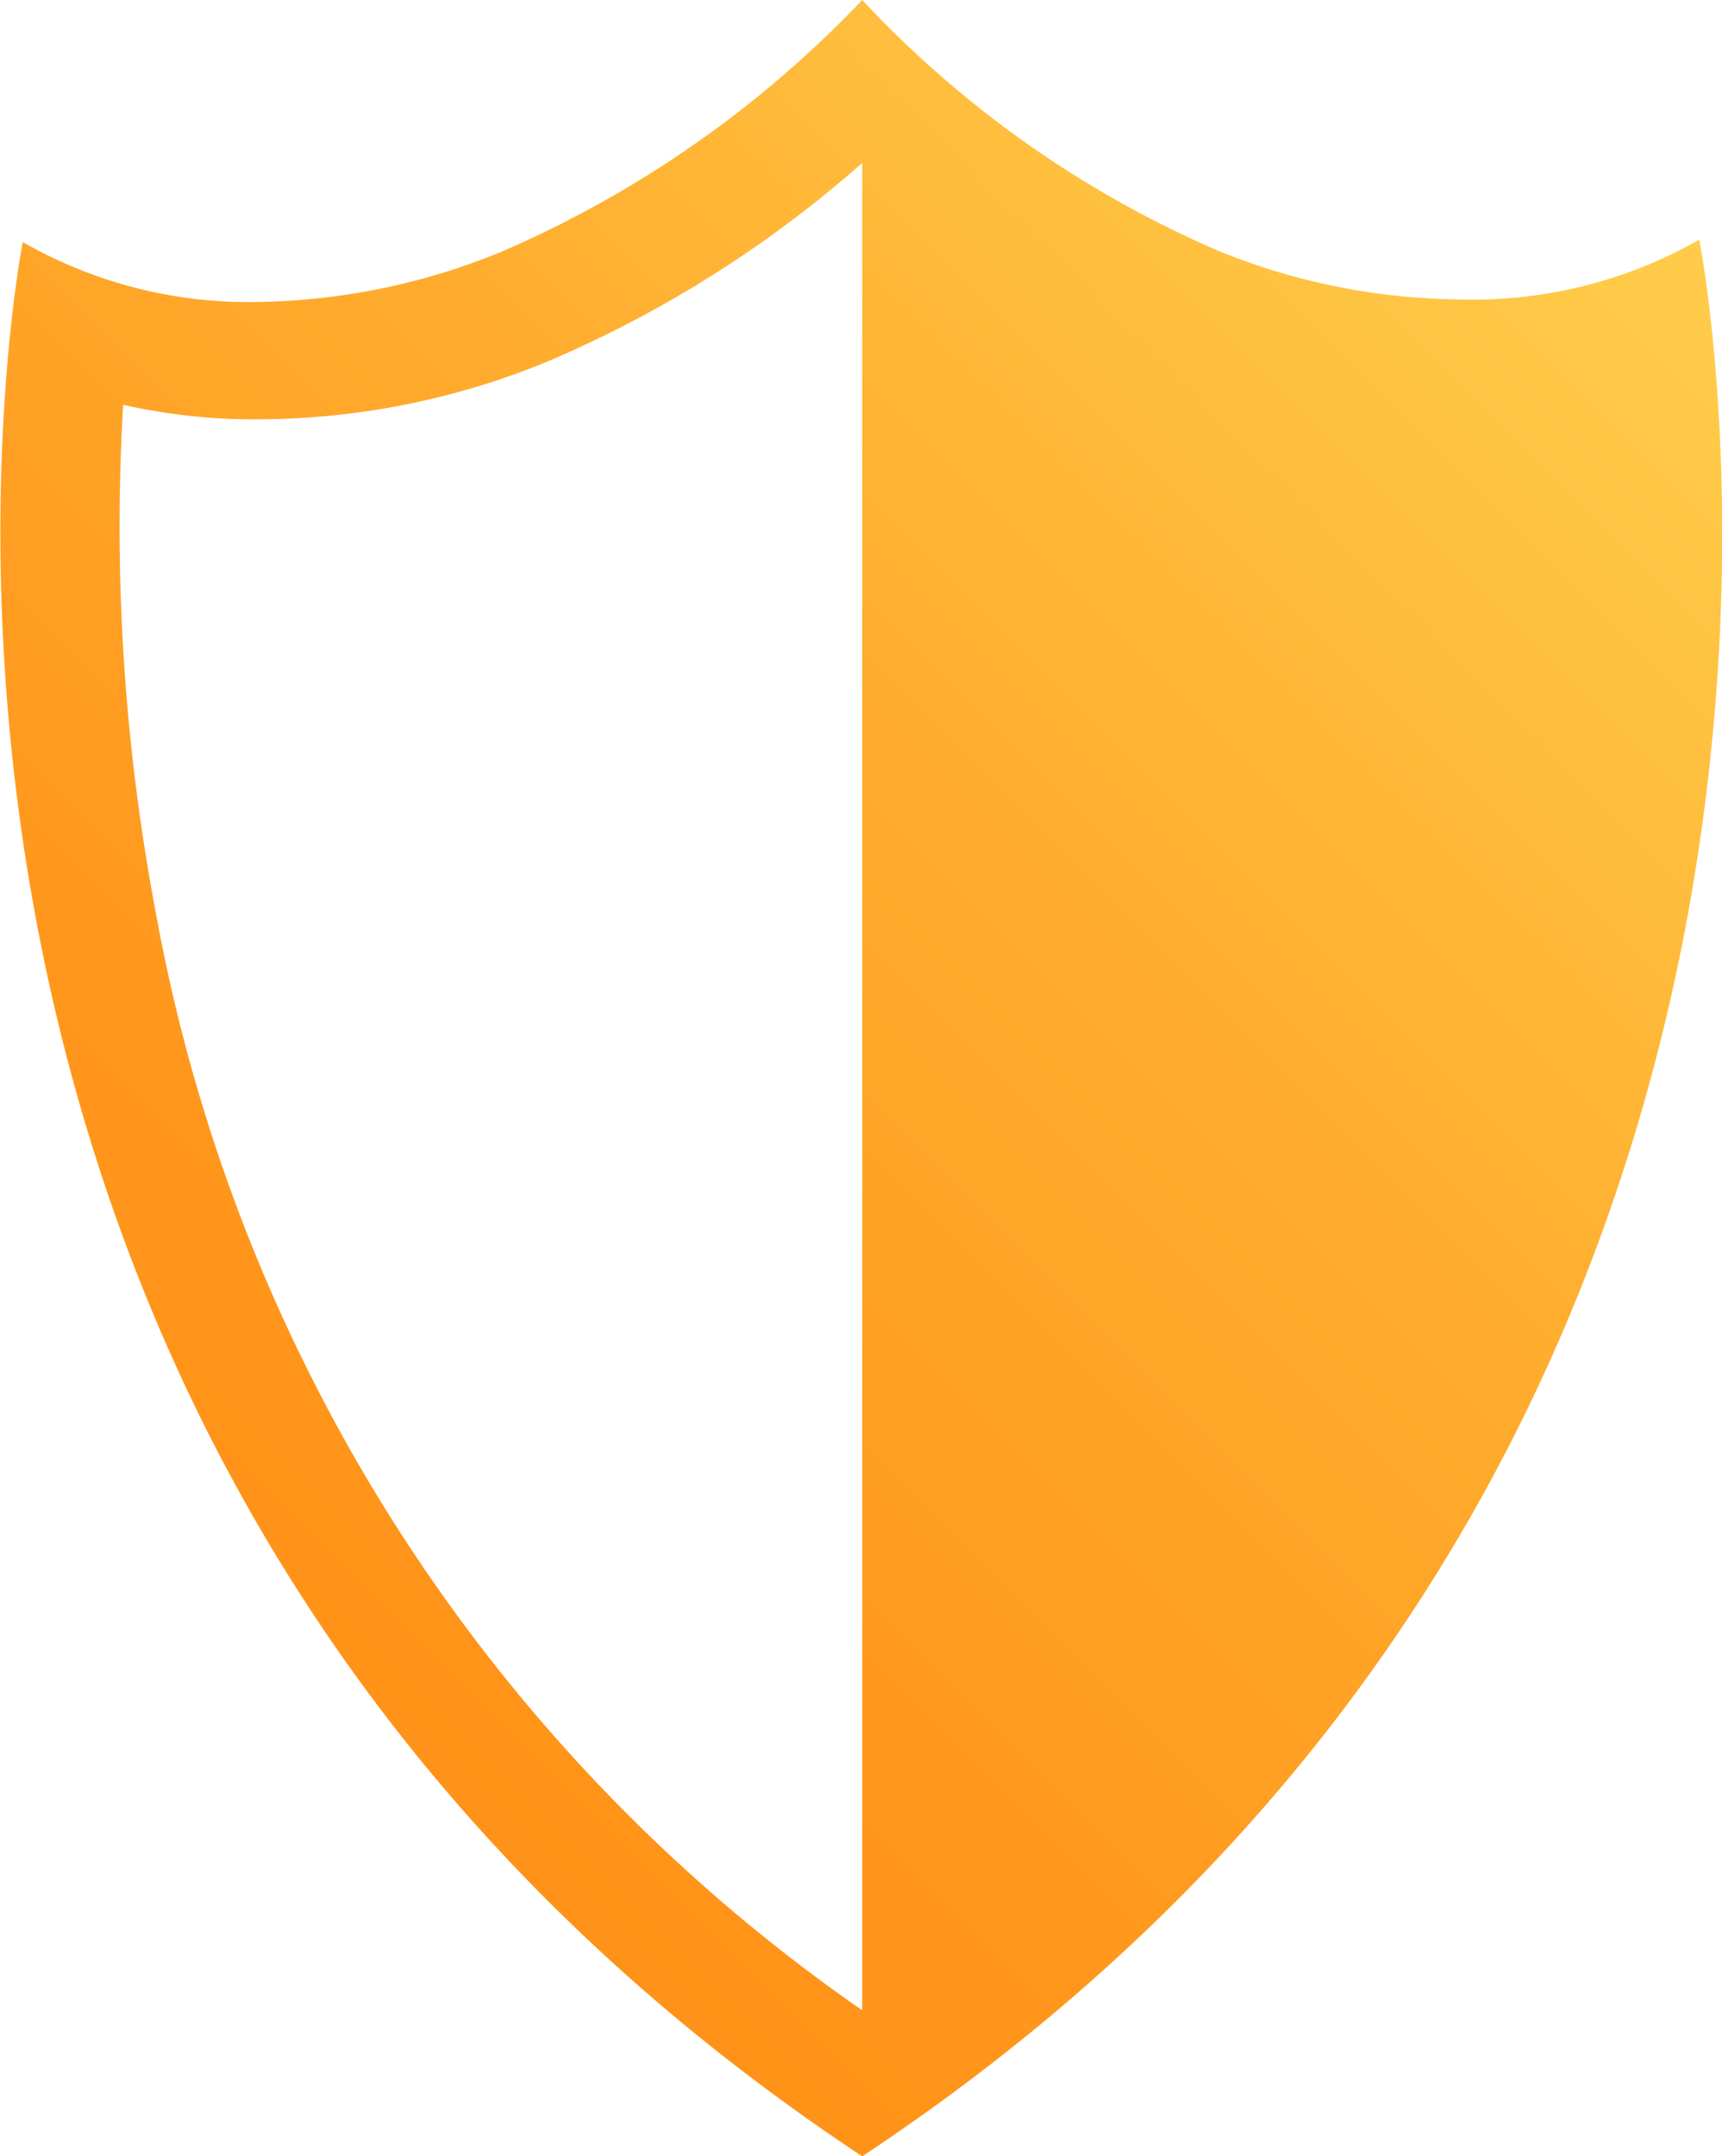
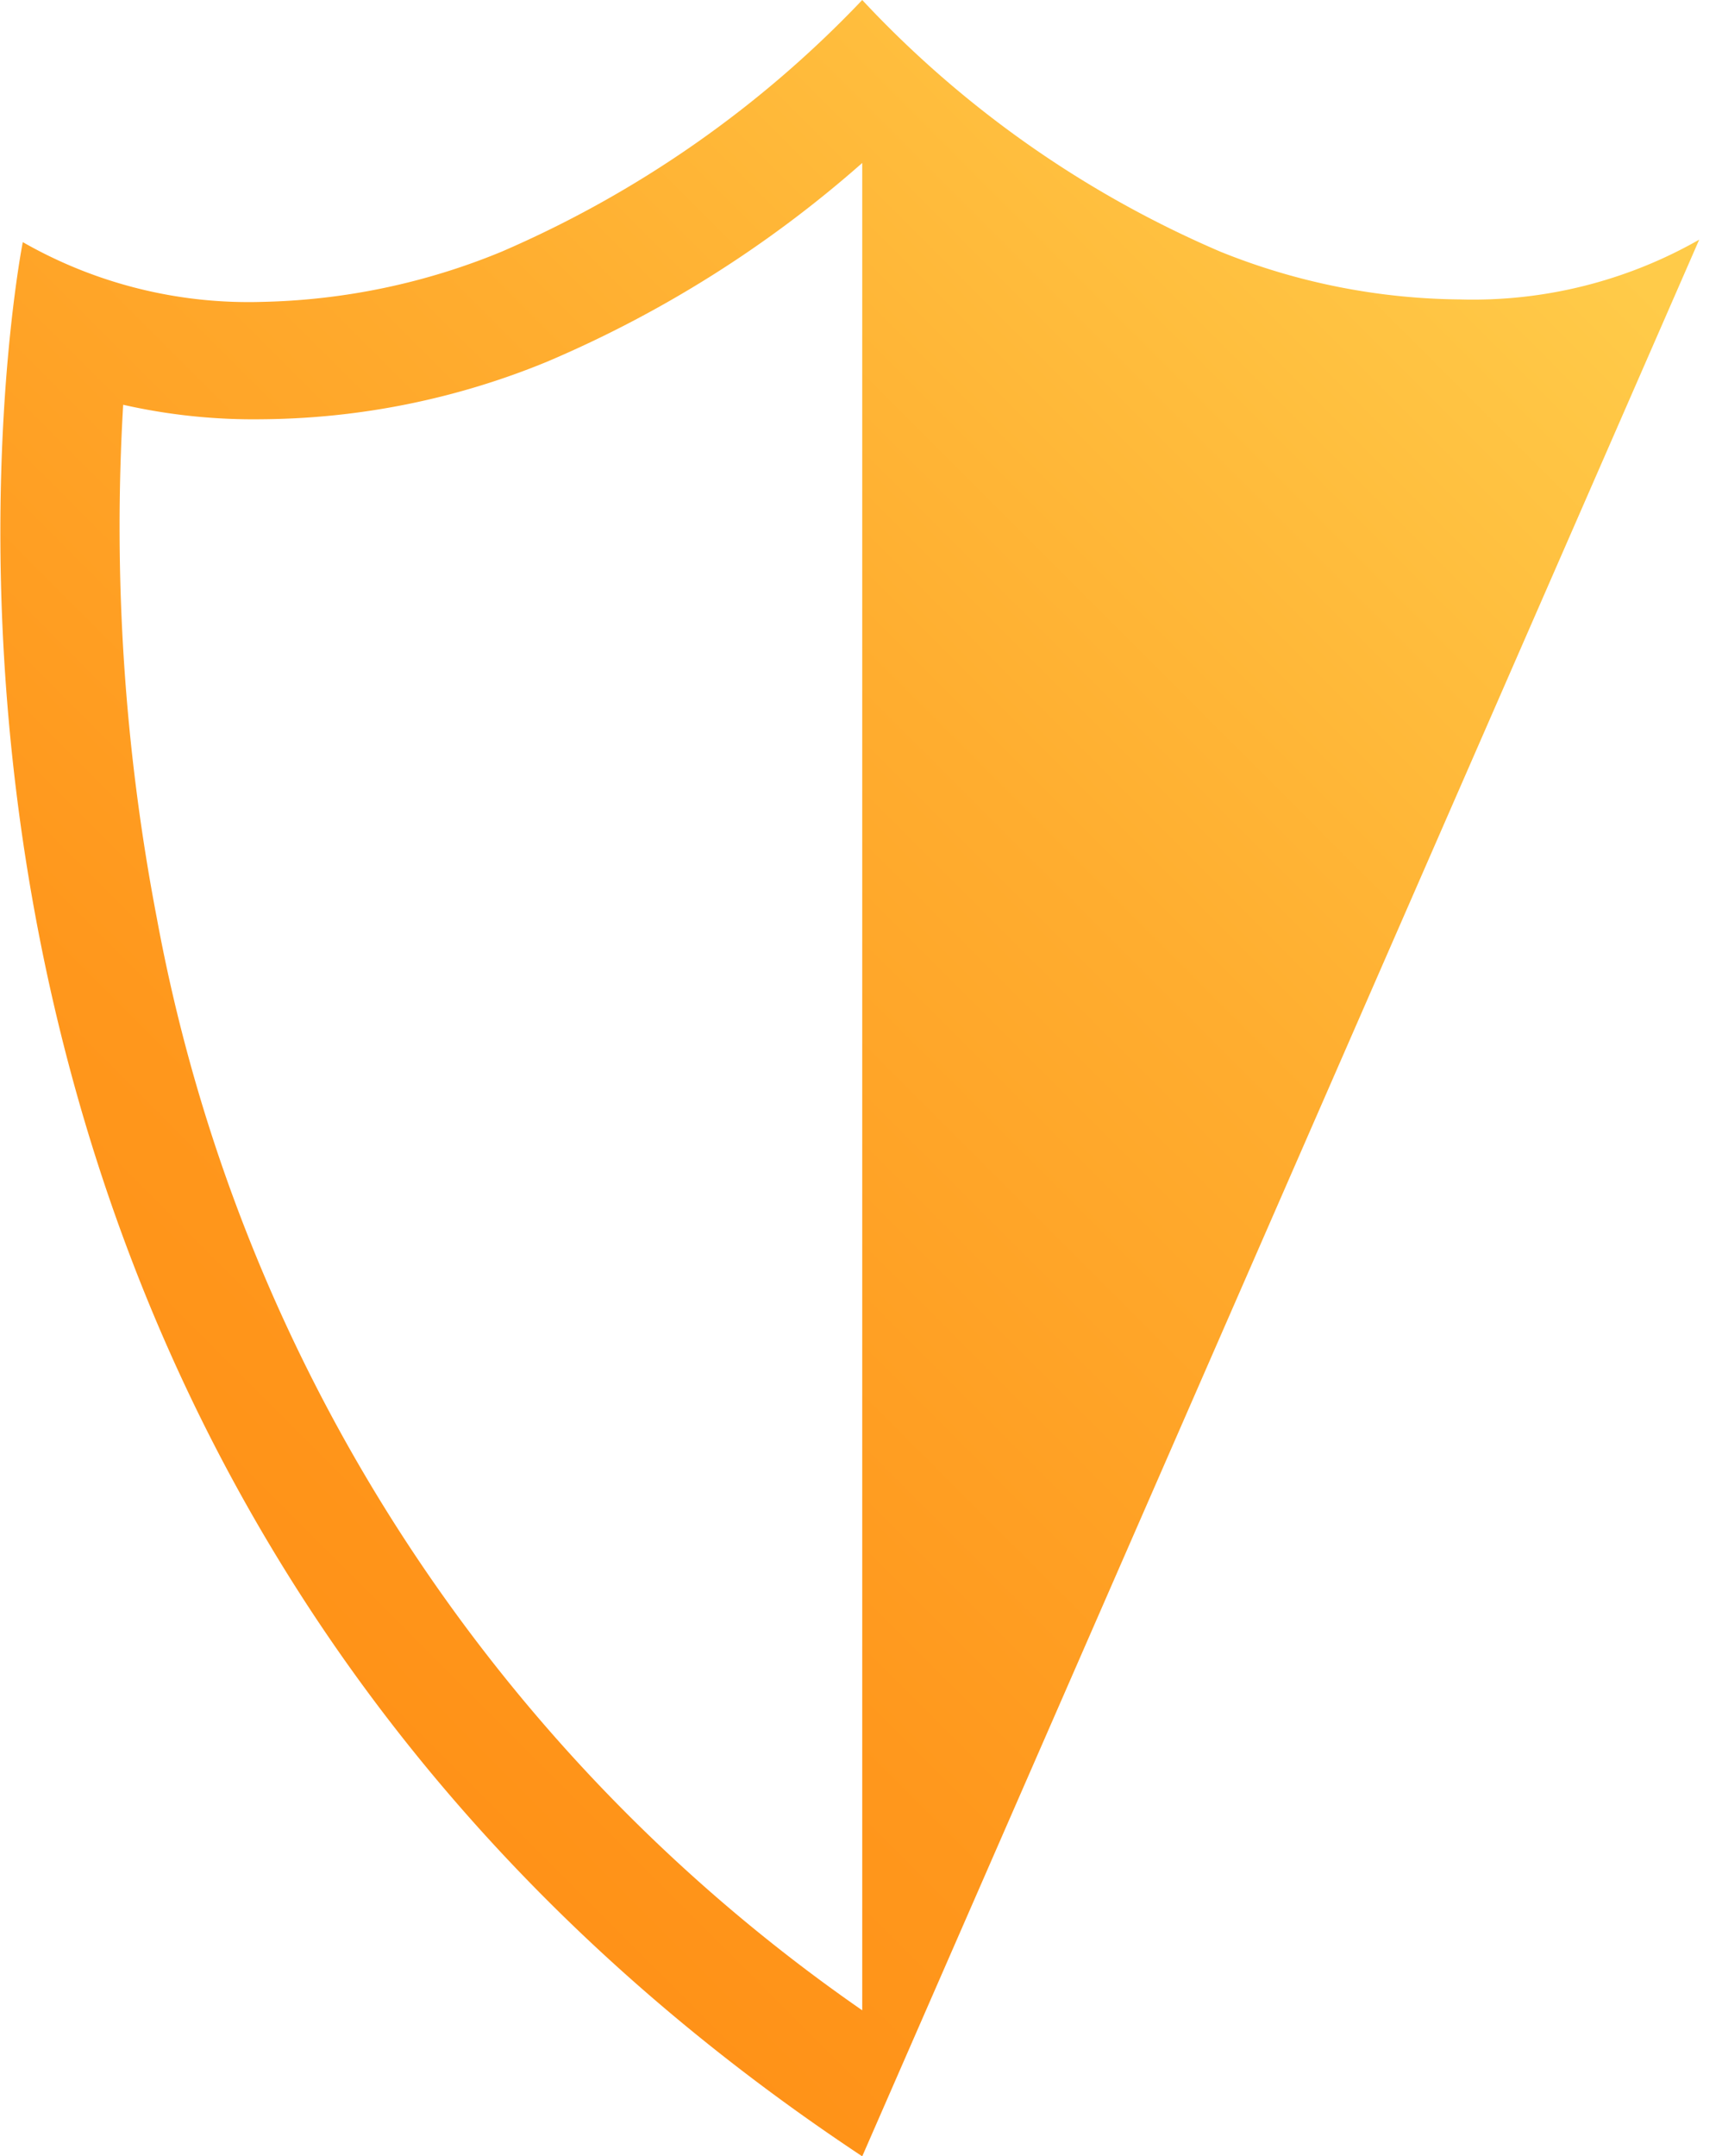
<svg xmlns="http://www.w3.org/2000/svg" viewBox="0 0 55.92 70">
  <defs>
    <style>.cls-1{fill:url(#linear-gradient);}</style>
    <linearGradient id="linear-gradient" x1="0.7" y1="53.53" x2="49.26" y2="4.97" gradientUnits="userSpaceOnUse">
      <stop offset="0" stop-color="#ff8f15" />
      <stop offset="0.24" stop-color="#ff971c" />
      <stop offset="0.61" stop-color="#ffad2f" />
      <stop offset="1" stop-color="#ffcb49" />
    </linearGradient>
  </defs>
  <title>future-proof</title>
  <g id="Layer_2" data-name="Layer 2">
    <g id="Layer_1-2" data-name="Layer 1">
-       <path class="cls-1" d="M55.18,7.78A14.83,14.83,0,0,1,47.4,9.72a21.24,21.24,0,0,1-7.77-1.55A34.45,34.45,0,0,1,28,0,35.64,35.64,0,0,1,16.29,8.17,21.55,21.55,0,0,1,8.51,9.8,14.77,14.77,0,0,1,.74,7.86S-7,46.82,28,70C63,46.82,55.18,7.78,55.18,7.78ZM28,65.26A55.32,55.32,0,0,1,5.09,29.79,67.35,67.35,0,0,1,4,13.14a19.17,19.17,0,0,0,4.51.47,24.77,24.77,0,0,0,9.26-1.87A37.8,37.8,0,0,0,28,5.29h0Z" />
+       <path class="cls-1" d="M55.18,7.78A14.83,14.83,0,0,1,47.4,9.72a21.24,21.24,0,0,1-7.77-1.55A34.45,34.45,0,0,1,28,0,35.64,35.64,0,0,1,16.29,8.17,21.55,21.55,0,0,1,8.51,9.8,14.77,14.77,0,0,1,.74,7.86S-7,46.82,28,70ZM28,65.26A55.32,55.32,0,0,1,5.09,29.79,67.35,67.35,0,0,1,4,13.14a19.17,19.17,0,0,0,4.51.47,24.77,24.77,0,0,0,9.26-1.87A37.8,37.8,0,0,0,28,5.29h0Z" />
    </g>
  </g>
</svg>